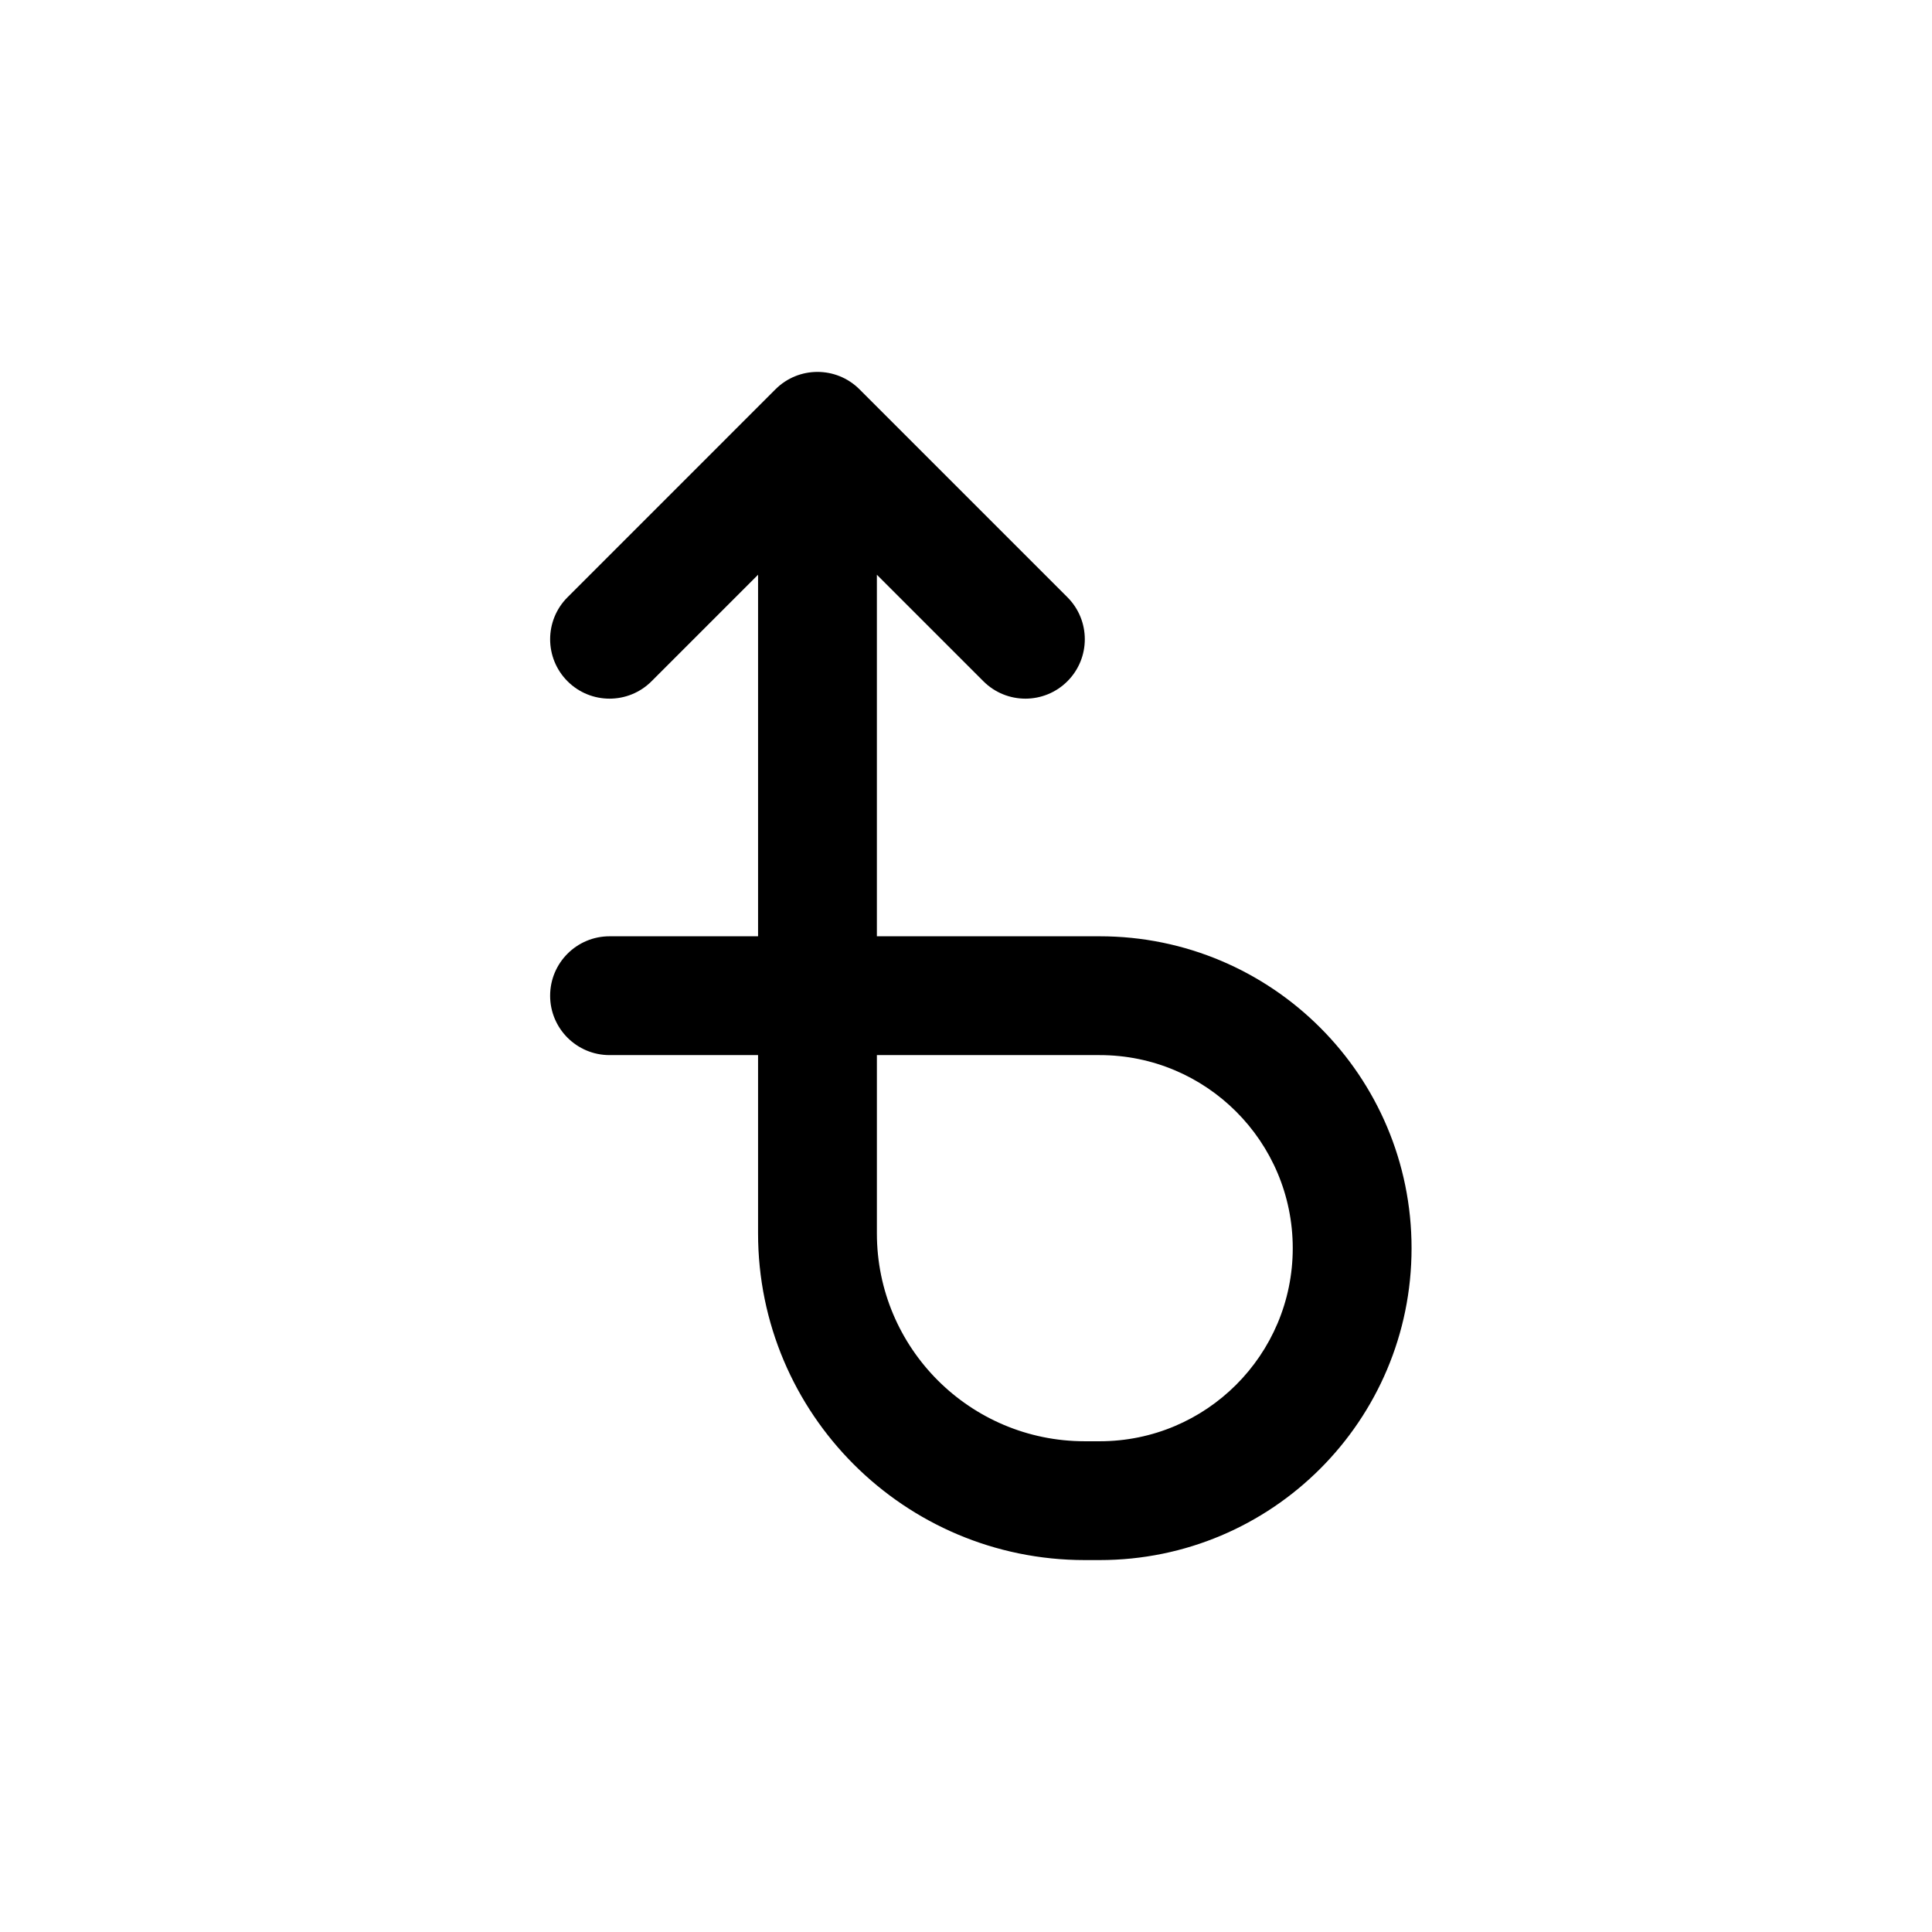
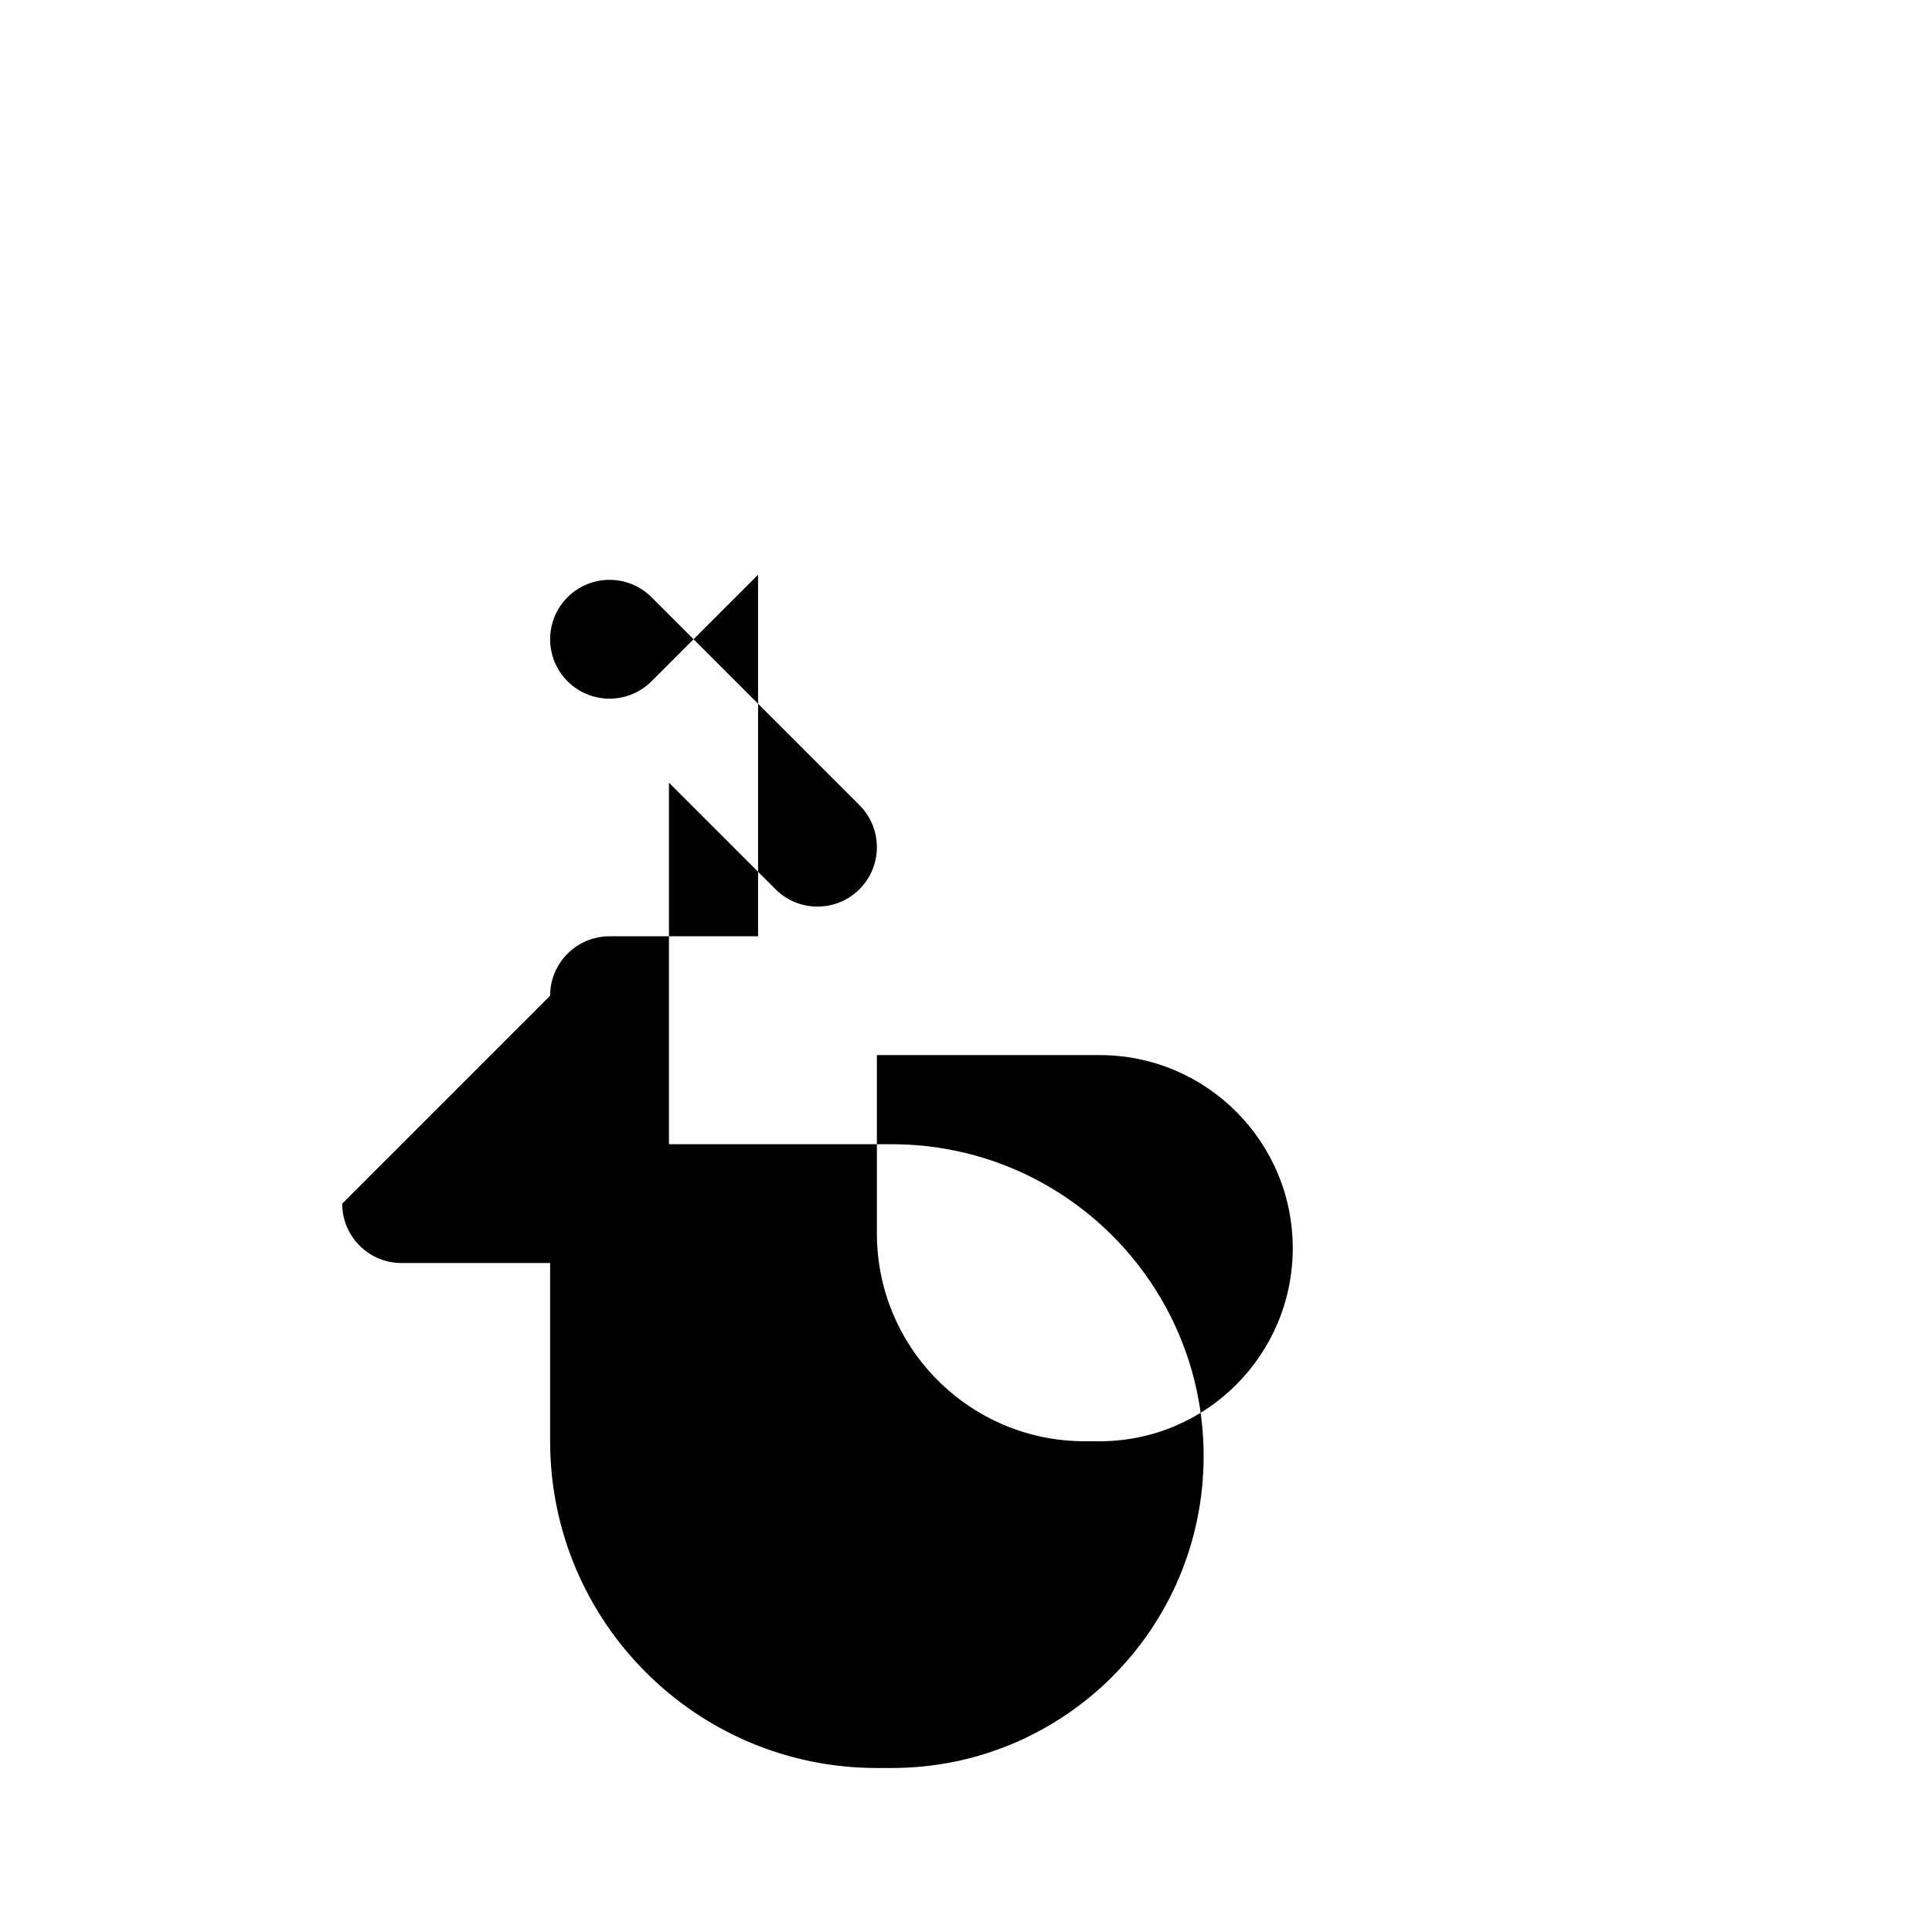
<svg xmlns="http://www.w3.org/2000/svg" fill="#000000" width="800px" height="800px" version="1.1" viewBox="144 144 512 512">
-   <path d="m289.79 407.87c0-8.695 7.051-15.746 15.746-15.746h39.359v-95.812l-28.227 28.227c-6.148 6.148-16.117 6.148-22.266 0-6.148-6.148-6.148-16.117 0-22.266l55.102-55.105c6.148-6.148 16.117-6.148 22.266 0l55.105 55.105c6.148 6.148 6.148 16.117 0 22.266-6.148 6.148-16.117 6.148-22.266 0l-28.227-28.227v95.812h59.039c45.652 0 82.656 37.008 82.656 82.656 0 45.652-37.004 82.656-82.656 82.656h-3.934c-47.824 0-86.594-38.766-86.594-86.59v-47.234h-39.359c-8.695 0-15.746-7.047-15.746-15.742zm86.594 15.742v47.234c0 30.434 24.672 55.102 55.105 55.102h3.934c28.258 0 51.168-22.906 51.168-51.168 0-28.258-22.91-51.168-51.168-51.168z" fill-rule="evenodd" />
+   <path d="m289.79 407.87c0-8.695 7.051-15.746 15.746-15.746h39.359v-95.812l-28.227 28.227c-6.148 6.148-16.117 6.148-22.266 0-6.148-6.148-6.148-16.117 0-22.266c6.148-6.148 16.117-6.148 22.266 0l55.105 55.105c6.148 6.148 6.148 16.117 0 22.266-6.148 6.148-16.117 6.148-22.266 0l-28.227-28.227v95.812h59.039c45.652 0 82.656 37.008 82.656 82.656 0 45.652-37.004 82.656-82.656 82.656h-3.934c-47.824 0-86.594-38.766-86.594-86.59v-47.234h-39.359c-8.695 0-15.746-7.047-15.746-15.742zm86.594 15.742v47.234c0 30.434 24.672 55.102 55.105 55.102h3.934c28.258 0 51.168-22.906 51.168-51.168 0-28.258-22.91-51.168-51.168-51.168z" fill-rule="evenodd" />
</svg>